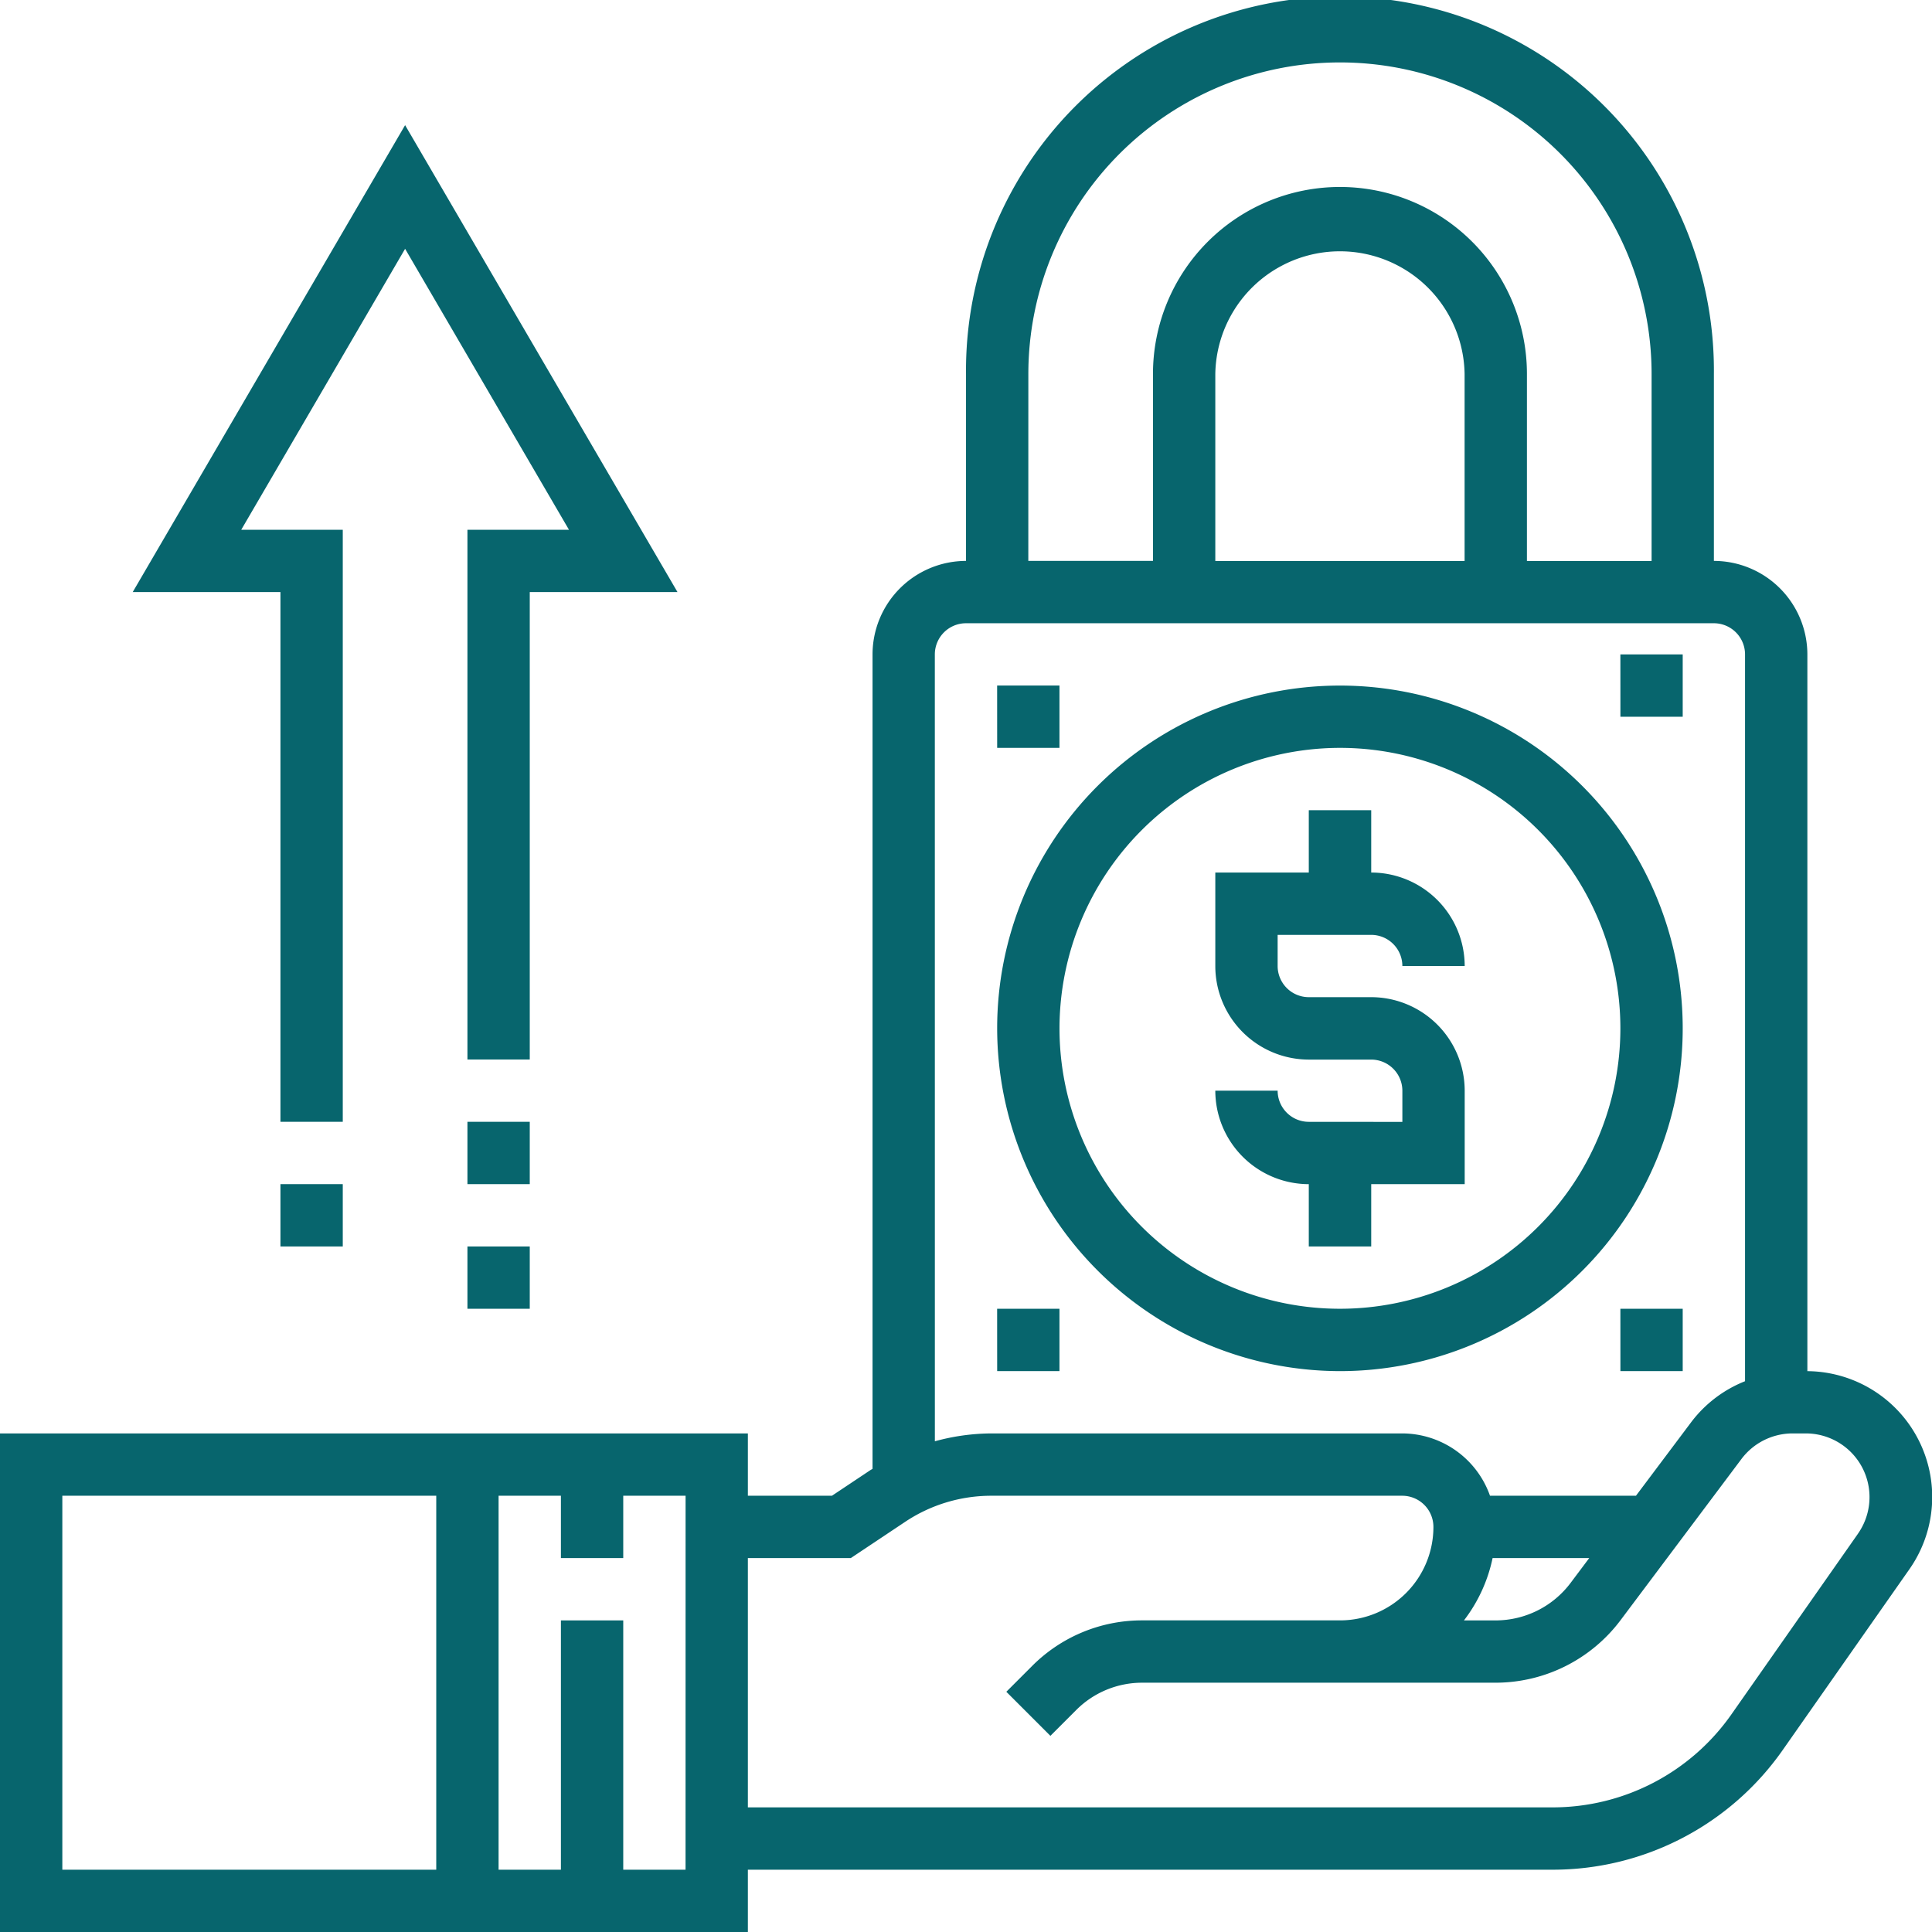
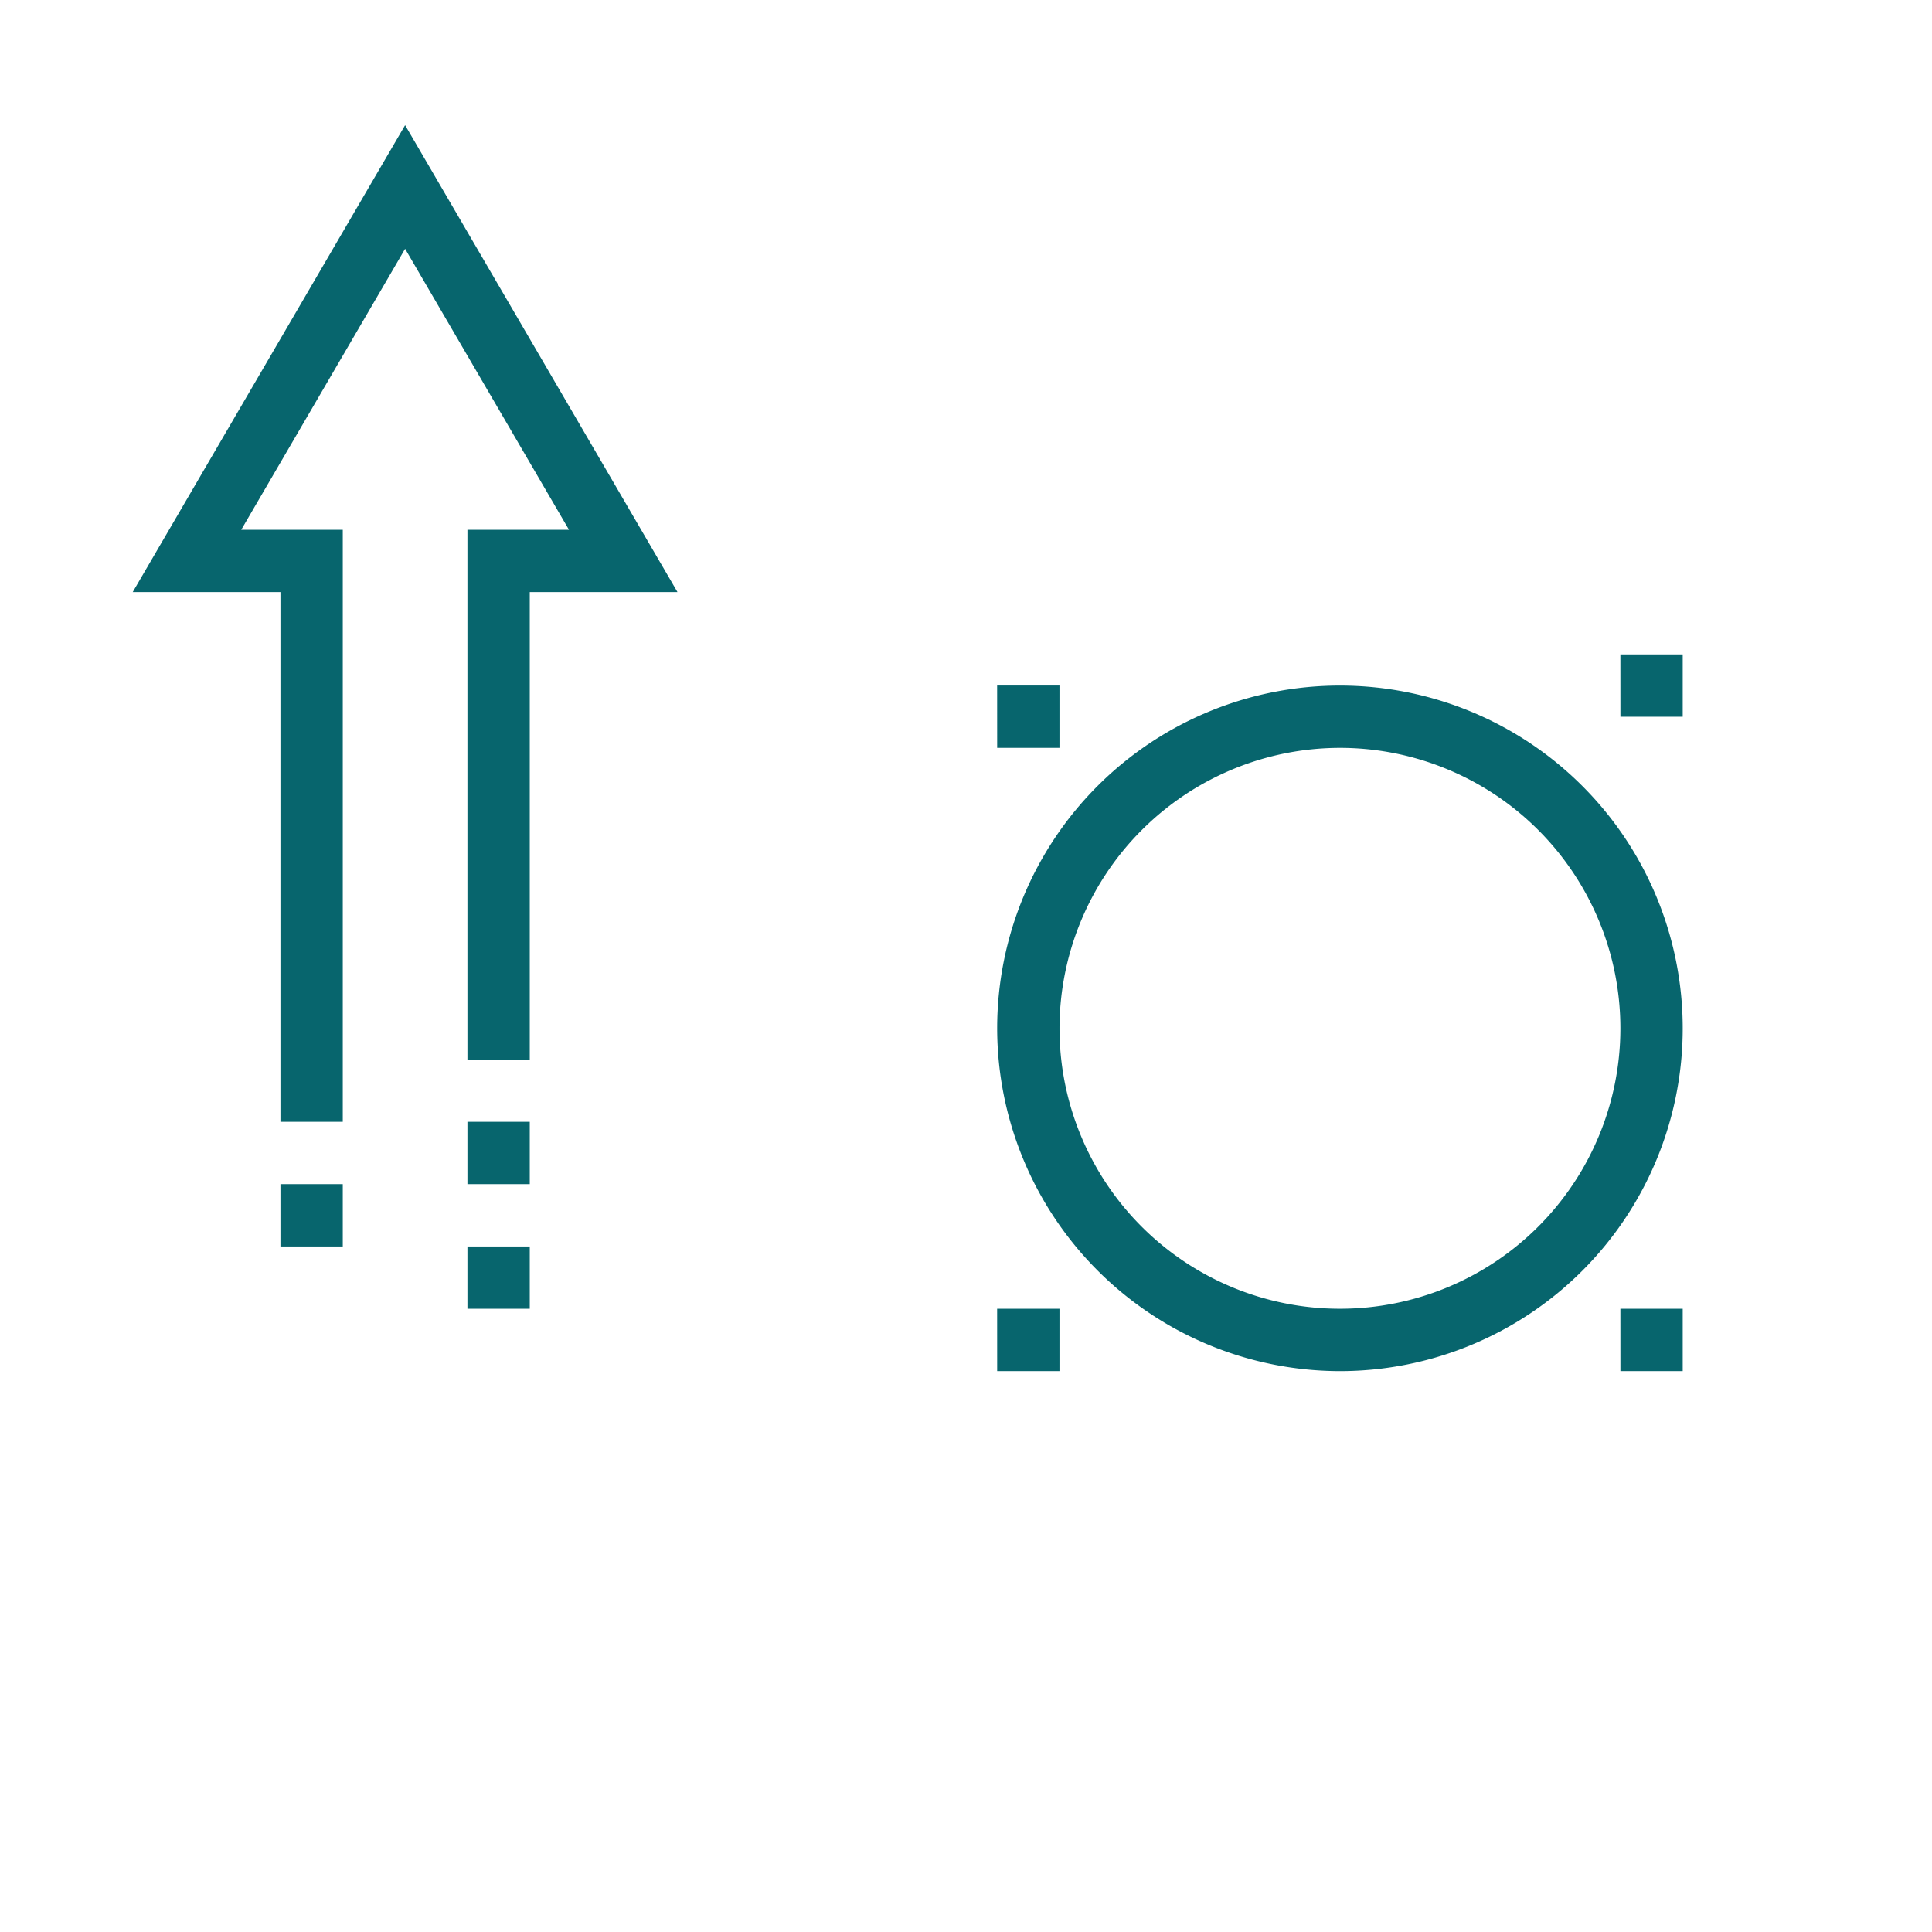
<svg xmlns="http://www.w3.org/2000/svg" width="59.481" height="59.481" viewBox="0 0 59.481 59.481">
  <g id="Group_3340" data-name="Group 3340" transform="translate(-1299.688 -2242.388)">
    <g id="Group_3087" data-name="Group 3087" transform="translate(1298.688 2241.388)">
-       <path id="Path_14869" data-name="Path 14869" d="M42.878,36.594a.96.96,0,0,1-.959-.959H40a2.882,2.882,0,0,0,2.878,2.878v1.919H44.8V38.513h2.878V35.634A2.882,2.882,0,0,0,44.8,32.756H42.878a.96.96,0,0,1-.959-.959v-.959H44.8a.96.96,0,0,1,.959.959h1.919A2.882,2.882,0,0,0,44.8,28.919V27H42.878v1.919H40V31.8a2.882,2.882,0,0,0,2.878,2.878H44.8a.96.96,0,0,1,.959.959v.959Z" transform="translate(-1.584 -1.056)" fill="#07656d" />
      <path id="Path_14870" data-name="Path 14870" d="M42.426,43.376A10.553,10.553,0,1,0,31.873,32.823,10.566,10.566,0,0,0,42.426,43.376Zm0-19.188a8.634,8.634,0,1,1-8.634,8.634A8.644,8.644,0,0,1,42.426,24.188Zm8.634-2.878h1.919v1.919H51.061Zm-19.188.959h1.919v1.919H31.873Zm0,19.188h1.919v1.919H31.873Zm19.188,0h1.919v1.919H51.061ZM9.807,35.7h1.919V17.473H8.6l5.045-8.65,5.045,8.65H15.564V33.782h1.919V19.391h4.548L13.645,5.016,5.259,19.391H9.807Zm0,1.919h1.919v1.919H9.807ZM15.564,35.7h1.919V37.62H15.564Zm0,3.838h1.919v1.919H15.564Z" transform="translate(-0.173 -0.163)" fill="#07656d" />
-       <path id="Path_14871" data-name="Path 14871" d="M56.644,43.216V21.147a2.882,2.882,0,0,0-2.878-2.878V12.513a11.513,11.513,0,1,0-23.025,0v5.756a2.882,2.882,0,0,0-2.878,2.878V46.223c-.02.013-.043.022-.063.036l-1.187.791H24.025V45.131H1v15.35H24.025V58.563H48.811a8.641,8.641,0,0,0,7.073-3.683l3.9-5.566a3.874,3.874,0,0,0-3.136-6.1Zm-23.984-30.7a9.594,9.594,0,1,1,19.188,0v5.756H48.01V12.513a5.756,5.756,0,1,0-11.513,0v5.756H32.659Zm13.431,5.756H38.416V12.513a3.838,3.838,0,0,1,7.675,0ZM29.781,21.147a.96.96,0,0,1,.959-.959H53.766a.96.96,0,0,1,.959.959V43.524a3.86,3.86,0,0,0-1.642,1.24L51.367,47.05H46.873a2.874,2.874,0,0,0-2.7-1.919H31.524a6.675,6.675,0,0,0-1.742.242ZM46.953,48.969h2.975l-.576.768a2.89,2.89,0,0,1-2.3,1.151h-.981A4.74,4.74,0,0,0,46.953,48.969ZM2.919,47.05H14.431V58.563H2.919ZM22.106,58.563H20.188V50.888H18.269v7.675H16.35V47.05h1.919v1.919h1.919V47.05h1.919Zm36.1-10.35-3.9,5.567a6.72,6.72,0,0,1-5.5,2.864H24.025V48.969h3.169l1.669-1.113a4.777,4.777,0,0,1,2.66-.806H44.172a.96.96,0,0,1,.959.959,2.876,2.876,0,0,1-2.852,2.878H40.335v0H36.166a4.768,4.768,0,0,0-3.391,1.405l-.793.793,1.357,1.357.793-.793a2.863,2.863,0,0,1,2.036-.843h0l6.08,0h0l.029,0H47.05a4.818,4.818,0,0,0,3.838-1.919l3.729-4.972a1.972,1.972,0,0,1,1.568-.784h.42a1.961,1.961,0,0,1,1.6,3.082Z" fill="#07656d" />
    </g>
  </g>
</svg>